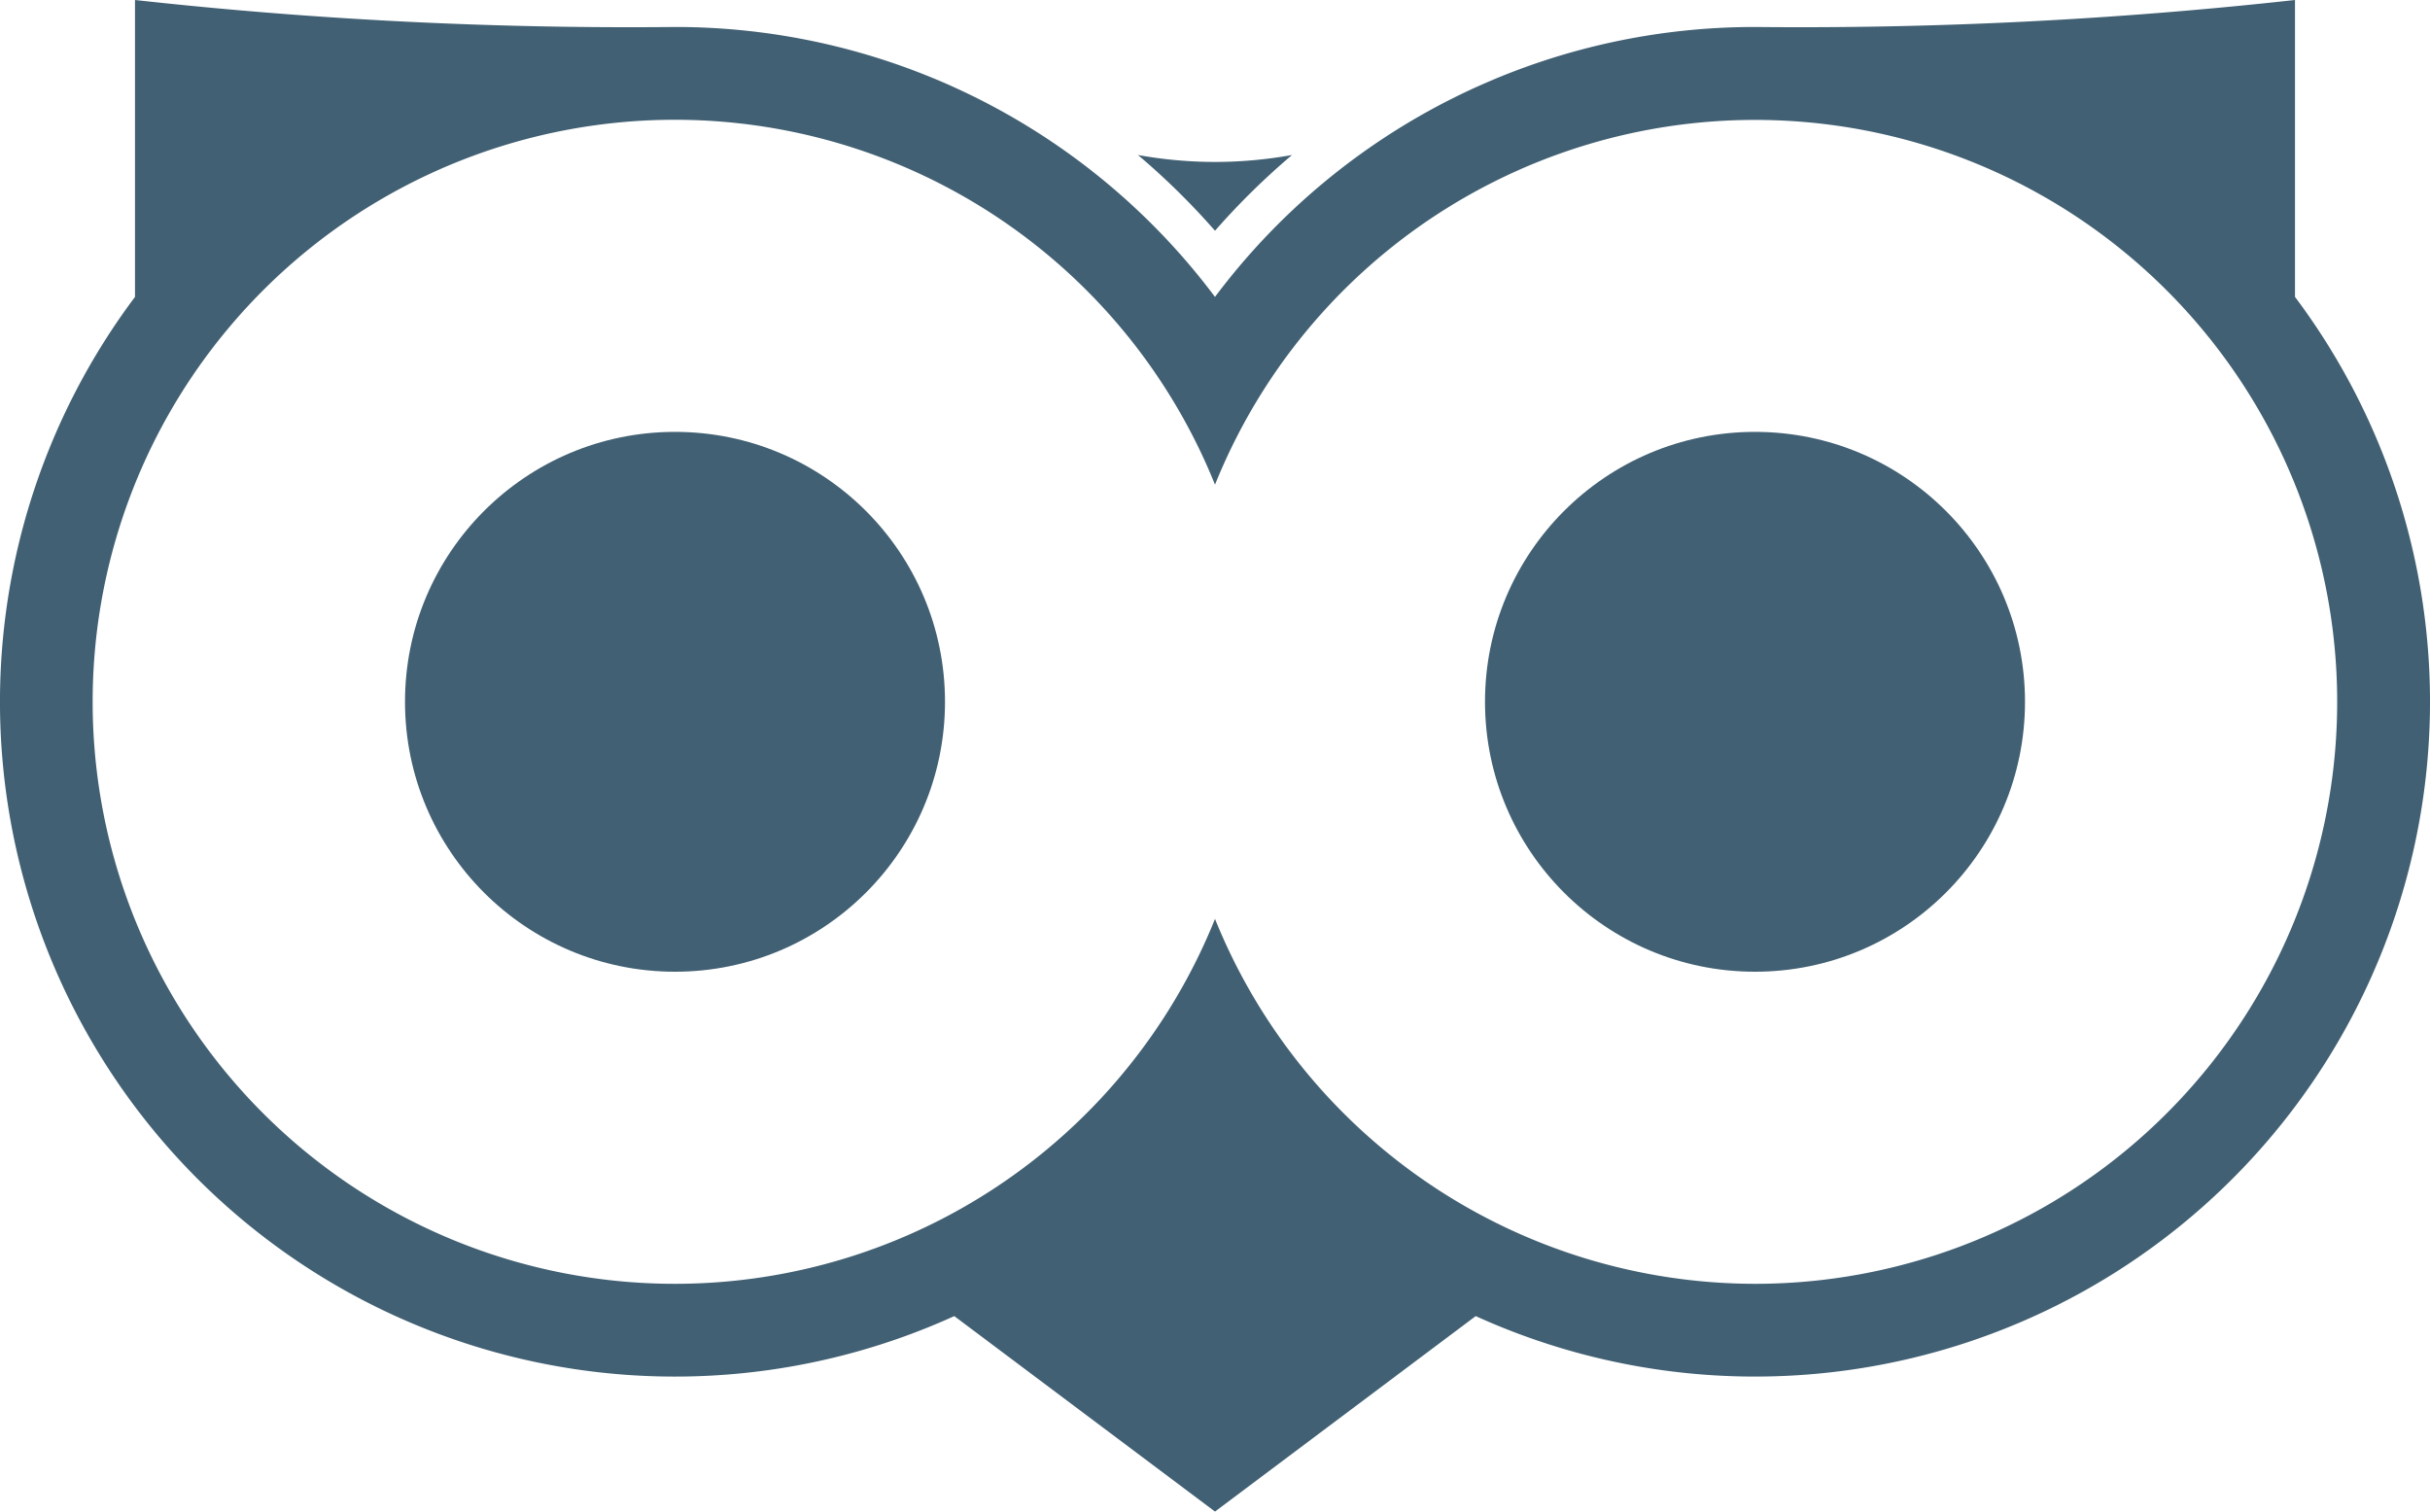
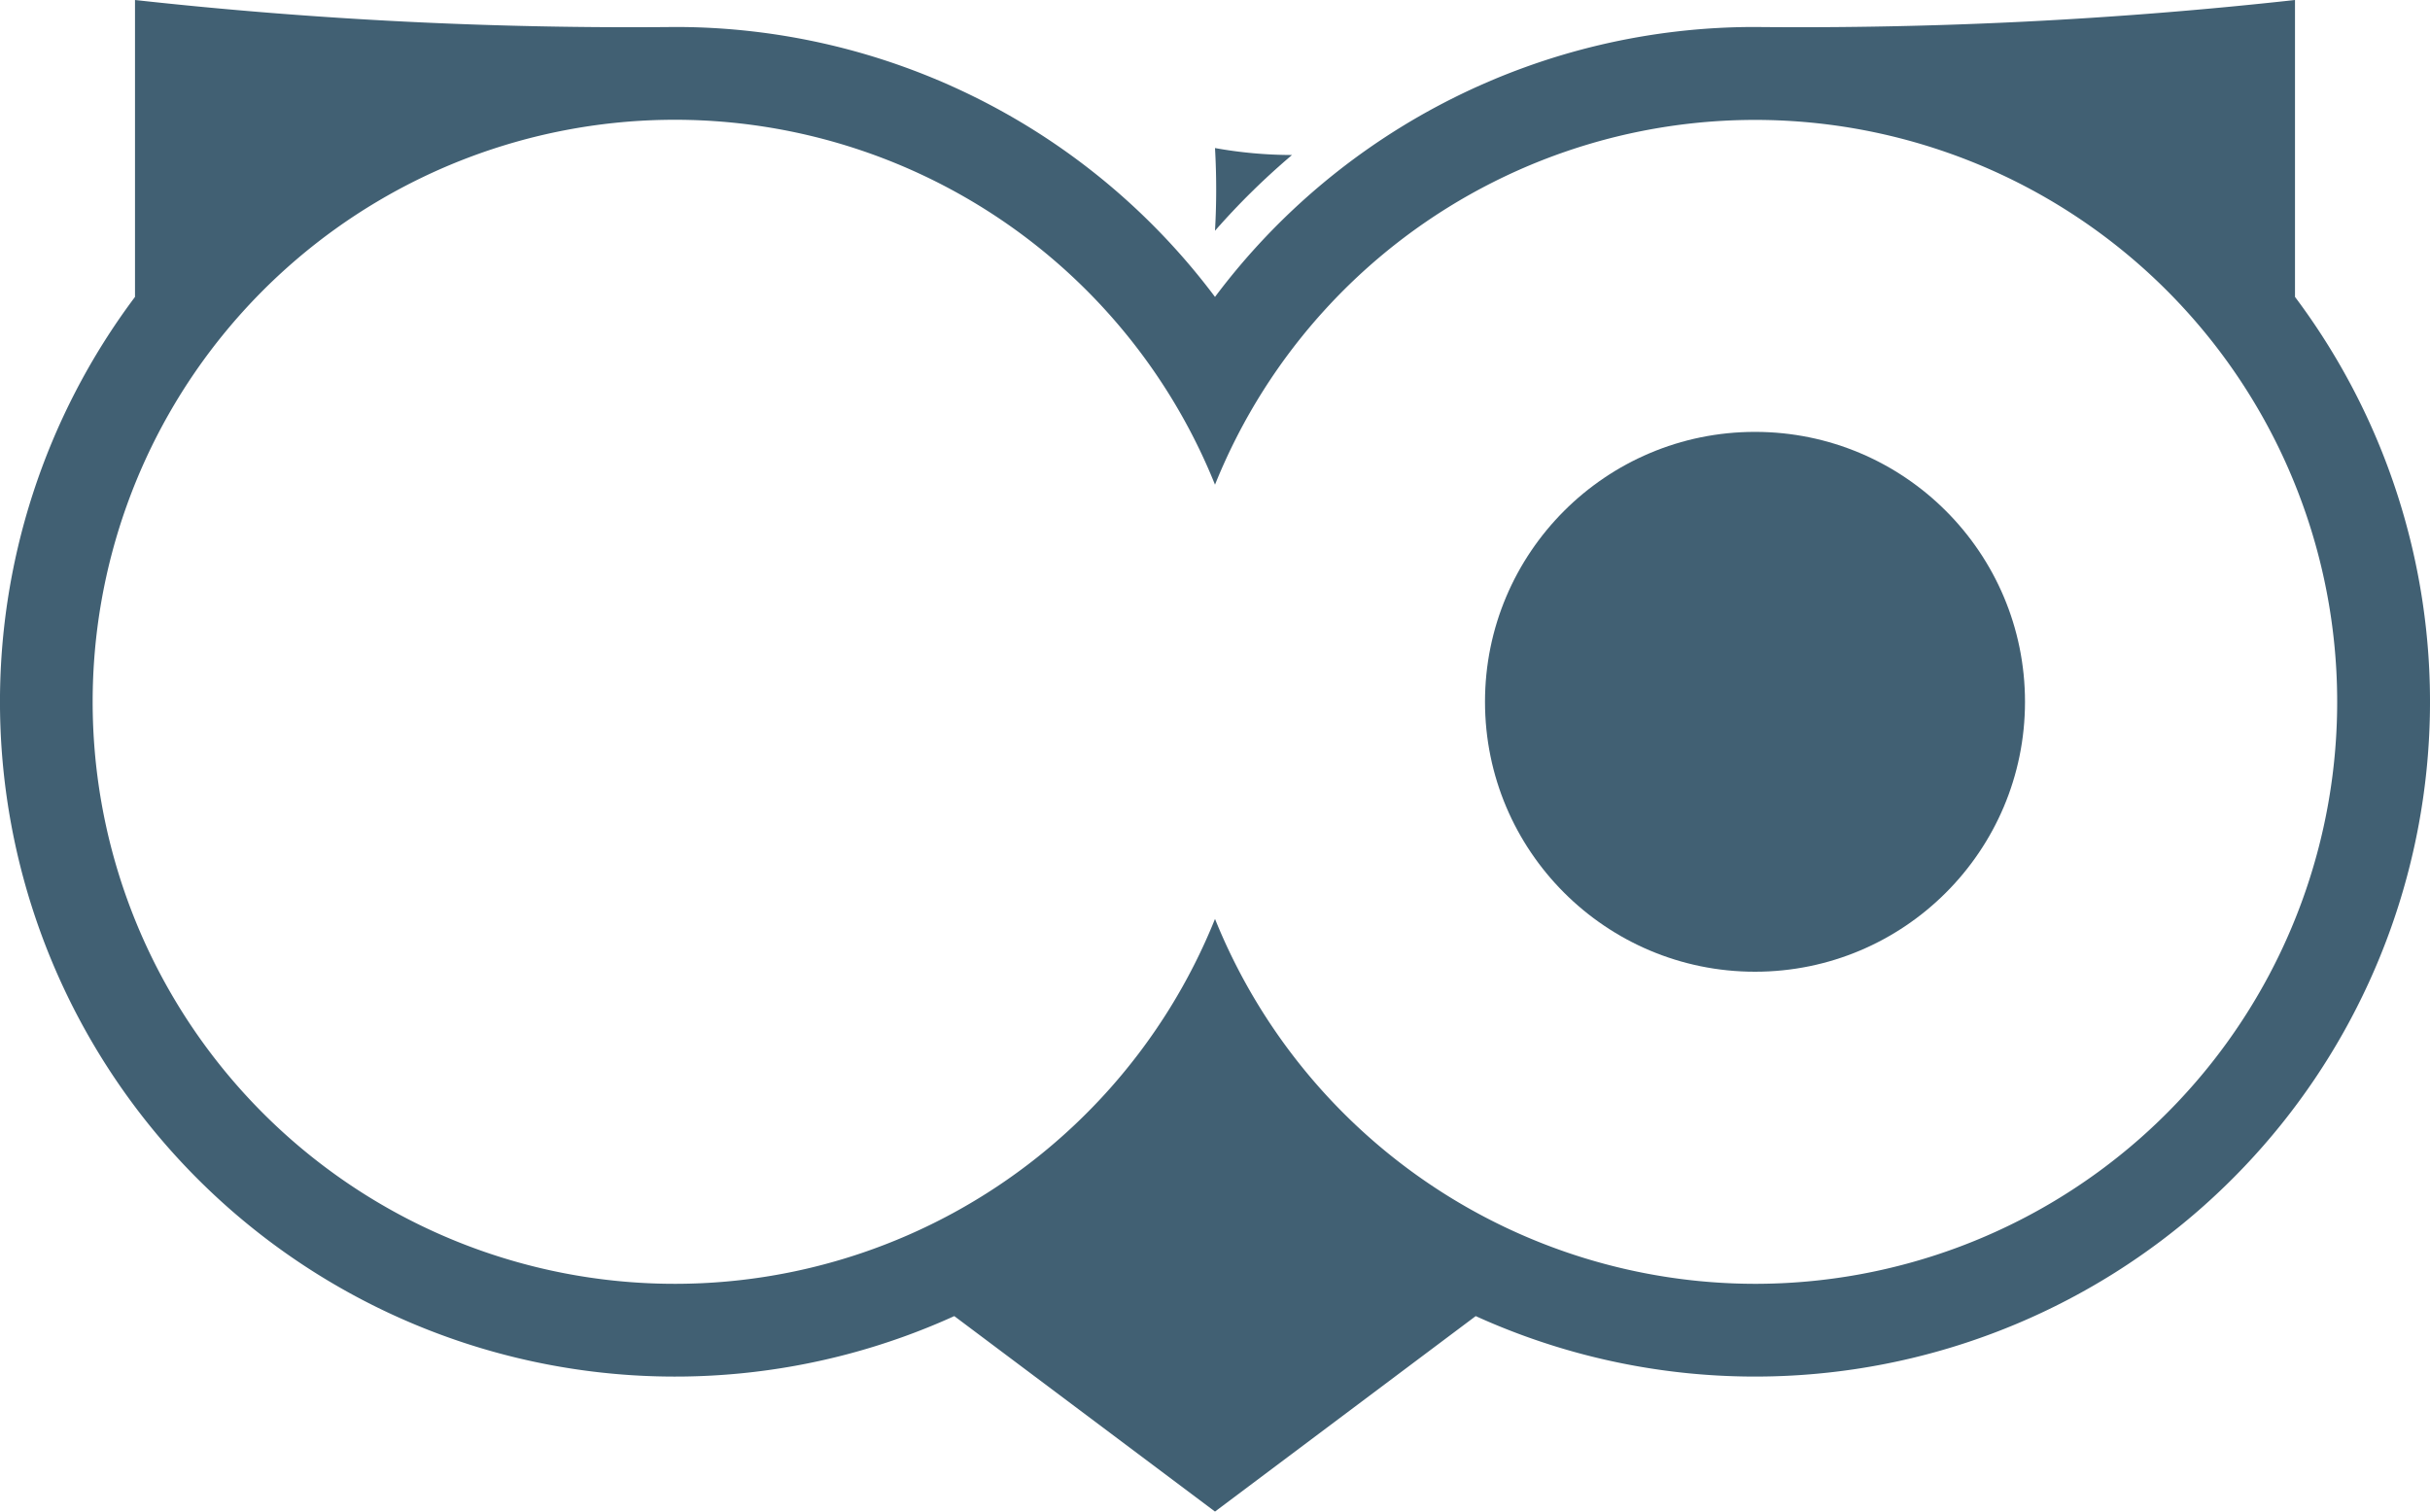
<svg xmlns="http://www.w3.org/2000/svg" viewBox="0 0 144 89.6">
  <g fill="#416073">
-     <path d="M72 13.678a42.962 42.962 0 014.564-4.49A25.923 25.923 0 0172 9.6a25.923 25.923 0 01-4.564-.412A42.962 42.962 0 0172 13.678z" />
+     <path d="M72 13.678a42.962 42.962 0 014.564-4.49a25.923 25.923 0 01-4.564-.412A42.962 42.962 0 0172 13.678z" />
    <path d="M136 17.6V0a267.089 267.089 0 01-32 1.6 39.938 39.938 0 00-32 16 39.938 39.938 0 00-32-16A267.089 267.089 0 018 0v17.6a39.998 39.998 0 0048.55 60.413L72 89.6l15.45-11.587A39.999 39.999 0 00136 17.599zm-32 58.5a34.548 34.548 0 01-32-21.63 34.5 34.5 0 110-25.74 34.496 34.496 0 1132 47.37z" />
-     <circle cx="40" cy="41.6" r="16" />
    <circle cx="104" cy="41.6" r="16" />
  </g>
</svg>